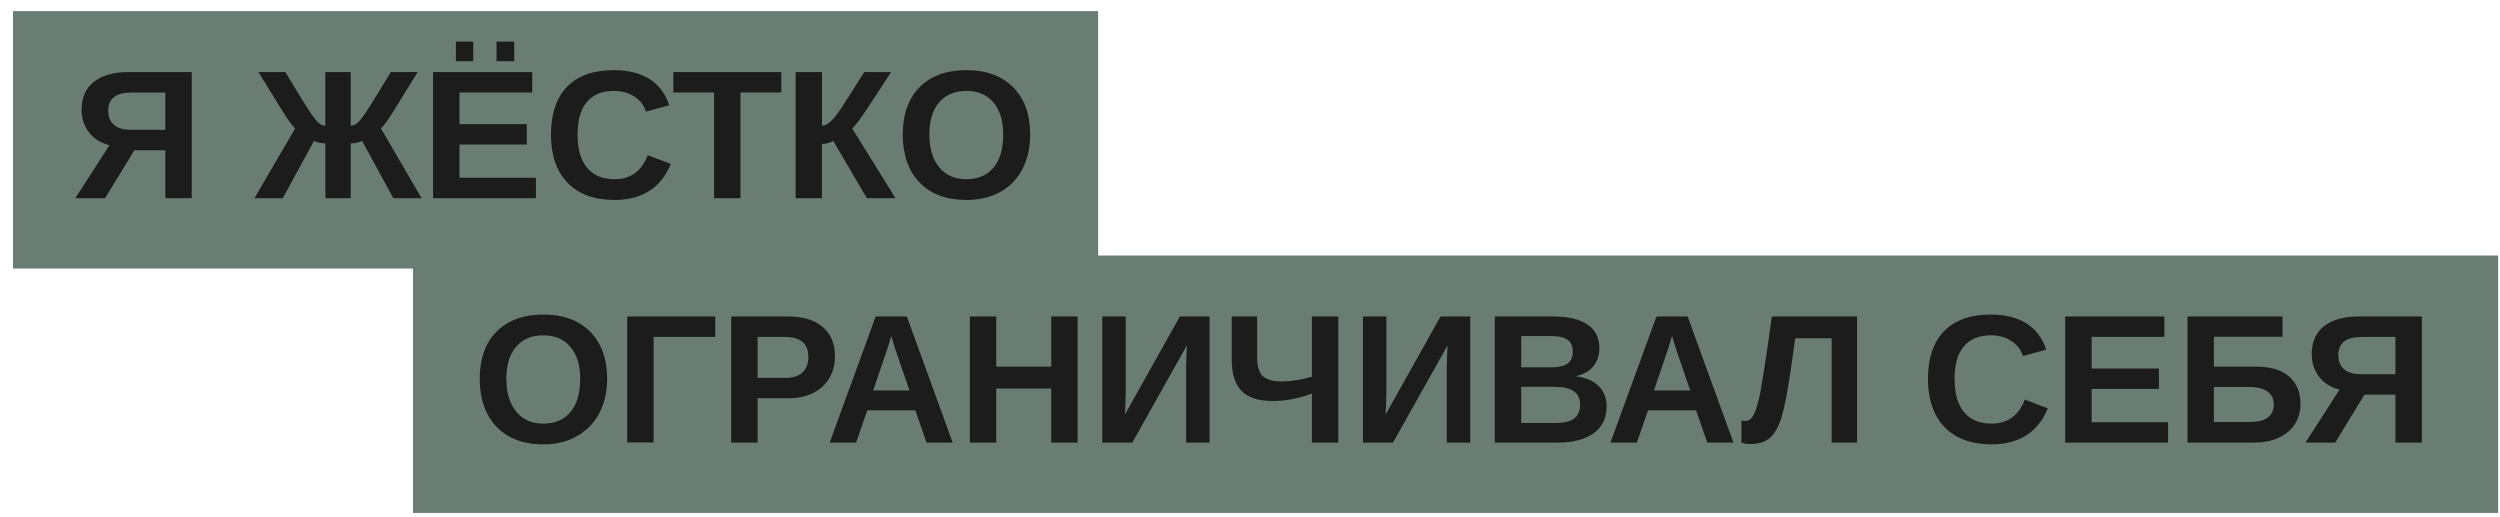
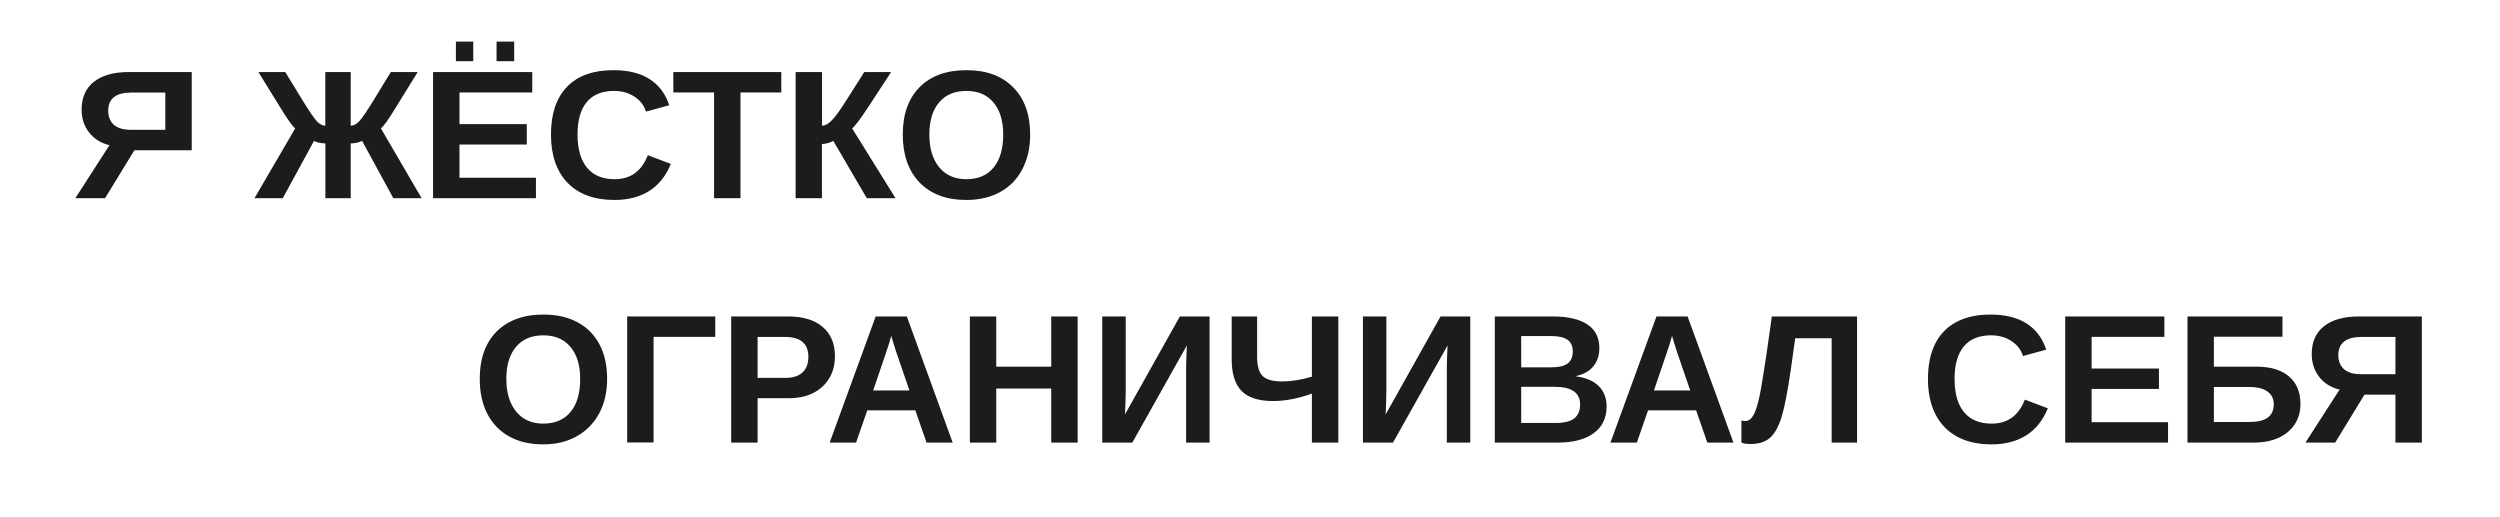
<svg xmlns="http://www.w3.org/2000/svg" width="150" height="31" viewBox="0 0 150 31" fill="none">
-   <rect width="125.111" height="15.444" transform="translate(24.778 15.332)" fill="#6A7D74" />
  <path d="M36.428 22.736C36.428 23.524 36.268 24.213 35.95 24.804C35.635 25.391 35.189 25.848 34.612 26.173C34.039 26.499 33.366 26.662 32.593 26.662C31.801 26.662 31.121 26.505 30.552 26.189C29.982 25.871 29.546 25.418 29.241 24.831C28.937 24.243 28.785 23.545 28.785 22.736C28.785 21.927 28.935 21.234 29.236 20.657C29.54 20.081 29.977 19.64 30.546 19.336C31.119 19.028 31.805 18.874 32.603 18.874C33.406 18.874 34.091 19.03 34.661 19.341C35.23 19.649 35.667 20.091 35.971 20.668C36.276 21.244 36.428 21.934 36.428 22.736ZM34.811 22.736C34.811 21.919 34.618 21.28 34.231 20.818C33.844 20.353 33.302 20.12 32.603 20.12C31.895 20.12 31.347 20.351 30.96 20.813C30.573 21.271 30.38 21.912 30.38 22.736C30.38 23.287 30.469 23.764 30.648 24.165C30.828 24.566 31.082 24.875 31.411 25.094C31.744 25.309 32.138 25.416 32.593 25.416C33.302 25.416 33.848 25.183 34.231 24.718C34.618 24.252 34.811 23.592 34.811 22.736ZM39.215 20.211V26.549H37.631V18.987H42.916V20.211H39.215ZM50.097 21.382C50.097 21.873 49.984 22.308 49.759 22.688C49.537 23.064 49.22 23.359 48.808 23.574C48.396 23.785 47.906 23.891 47.336 23.891H45.456V26.555H43.872V18.987H47.272C48.178 18.987 48.874 19.196 49.361 19.615C49.852 20.031 50.097 20.62 50.097 21.382ZM48.502 21.409C48.502 20.614 48.033 20.217 47.095 20.217H45.456V22.671H47.138C47.575 22.671 47.911 22.564 48.148 22.349C48.384 22.131 48.502 21.817 48.502 21.409ZM52.036 24.621L51.365 26.555H49.78L52.541 18.987H54.41L57.16 26.555H55.592L54.92 24.621H52.036ZM53.476 20.152C53.44 20.296 53.39 20.467 53.325 20.668C53.261 20.869 53.214 21.01 53.185 21.092L52.391 23.429H54.566L53.749 21.044C53.699 20.897 53.653 20.748 53.61 20.598C53.567 20.448 53.522 20.299 53.476 20.152ZM59.776 23.311V26.555H58.191V18.987H59.776V22H63.074V18.987H64.658V26.555H63.074V23.311H59.776ZM71.211 20.727L67.94 26.555H66.135V18.987H67.543V23.386C67.543 23.576 67.539 23.794 67.532 24.041C67.525 24.288 67.514 24.562 67.499 24.863L70.792 18.987H72.575V26.555H71.168V22.091C71.168 21.952 71.171 21.769 71.179 21.544C71.186 21.314 71.197 21.042 71.211 20.727ZM78.714 26.555V23.617C78.303 23.764 77.901 23.875 77.511 23.95C77.121 24.025 76.743 24.062 76.378 24.062C75.519 24.062 74.89 23.86 74.493 23.456C74.099 23.051 73.902 22.421 73.902 21.565V18.987H75.427V21.398C75.427 21.964 75.54 22.355 75.766 22.569C75.995 22.781 76.378 22.886 76.915 22.886C77.474 22.886 78.073 22.791 78.714 22.602V18.987H80.299V26.555H78.714ZM86.852 20.727L83.581 26.555H81.776V18.987H83.183V23.386C83.183 23.576 83.18 23.794 83.172 24.041C83.165 24.288 83.154 24.562 83.14 24.863L86.433 18.987H88.216V26.555H86.809V22.091C86.809 21.952 86.812 21.769 86.819 21.544C86.826 21.314 86.837 21.042 86.852 20.727ZM96.396 24.395C96.396 25.083 96.138 25.615 95.623 25.991C95.107 26.367 94.391 26.555 93.474 26.555H89.688V18.987H93.152C94.076 18.987 94.774 19.148 95.247 19.47C95.723 19.789 95.961 20.262 95.961 20.888C95.961 21.318 95.841 21.681 95.601 21.979C95.365 22.272 95.003 22.471 94.516 22.575C95.128 22.646 95.594 22.84 95.913 23.155C96.235 23.466 96.396 23.88 96.396 24.395ZM94.366 21.103C94.366 20.763 94.257 20.521 94.038 20.378C93.823 20.235 93.503 20.163 93.077 20.163H91.272V22.038H93.087C93.535 22.038 93.859 21.961 94.06 21.807C94.264 21.649 94.366 21.415 94.366 21.103ZM94.806 24.272C94.806 23.563 94.298 23.209 93.281 23.209H91.272V25.378H93.34C93.848 25.378 94.219 25.287 94.452 25.105C94.688 24.918 94.806 24.641 94.806 24.272ZM98.883 24.621L98.211 26.555H96.627L99.388 18.987H101.257L104.007 26.555H102.438L101.767 24.621H98.883ZM100.322 20.152C100.286 20.296 100.236 20.467 100.172 20.668C100.107 20.869 100.061 21.01 100.032 21.092L99.237 23.429H101.413L100.596 21.044C100.546 20.897 100.5 20.748 100.457 20.598C100.414 20.448 100.369 20.299 100.322 20.152ZM106.886 25.051C106.703 25.624 106.472 26.032 106.193 26.275C105.914 26.519 105.521 26.641 105.017 26.641C104.773 26.641 104.596 26.61 104.485 26.549V25.223C104.531 25.248 104.608 25.26 104.716 25.26C104.82 25.26 104.913 25.23 104.995 25.169C105.077 25.105 105.153 25.01 105.221 24.884C105.282 24.77 105.339 24.627 105.393 24.455C105.45 24.279 105.505 24.072 105.559 23.831C105.591 23.685 105.625 23.511 105.661 23.311C105.697 23.11 105.742 22.84 105.795 22.5C105.853 22.156 105.923 21.703 106.005 21.141C106.087 20.578 106.189 19.86 106.311 18.987H111.424V26.555H109.899V20.297H107.713L107.45 22.166C107.256 23.506 107.068 24.467 106.886 25.051ZM119.497 25.416C120.457 25.416 121.121 24.936 121.49 23.977L122.87 24.498C122.573 25.228 122.136 25.772 121.56 26.13C120.987 26.485 120.299 26.662 119.497 26.662C118.688 26.662 117.999 26.508 117.429 26.2C116.86 25.889 116.425 25.439 116.124 24.852C115.827 24.265 115.678 23.559 115.678 22.736C115.678 21.905 115.821 21.203 116.108 20.63C116.394 20.058 116.817 19.622 117.375 19.325C117.934 19.024 118.618 18.874 119.427 18.874C120.315 18.874 121.039 19.053 121.597 19.411C122.156 19.766 122.548 20.288 122.773 20.98L121.377 21.361C121.259 20.981 121.026 20.68 120.679 20.459C120.335 20.233 119.929 20.12 119.459 20.12C118.743 20.12 118.199 20.342 117.827 20.786C117.458 21.23 117.273 21.88 117.273 22.736C117.273 23.316 117.358 23.805 117.526 24.202C117.698 24.6 117.948 24.902 118.278 25.11C118.611 25.314 119.017 25.416 119.497 25.416ZM130.083 25.33V26.555H123.912V18.987H129.863V20.211H125.497V22.113H129.536V23.337H125.497V25.33H130.083ZM138.027 24.24C138.027 24.695 137.915 25.097 137.689 25.448C137.463 25.796 137.141 26.068 136.722 26.265C136.303 26.458 135.806 26.555 135.229 26.555H131.249V18.987H136.948V20.206H132.833V22H135.401C136.242 22 136.89 22.197 137.345 22.591C137.8 22.981 138.027 23.531 138.027 24.24ZM136.427 24.261C136.427 23.928 136.301 23.672 136.051 23.493C135.804 23.311 135.433 23.219 134.939 23.219H132.833V25.319H134.971C135.458 25.319 135.822 25.232 136.062 25.056C136.305 24.877 136.427 24.612 136.427 24.261ZM141.868 23.681L140.111 26.555H138.328L140.375 23.375C139.862 23.253 139.456 23.001 139.155 22.618C138.854 22.231 138.704 21.773 138.704 21.243C138.704 20.516 138.949 19.959 139.44 19.572C139.934 19.182 140.631 18.987 141.529 18.987H145.311V26.555H143.726V23.681H141.868ZM140.299 21.307C140.299 21.665 140.412 21.946 140.638 22.15C140.867 22.351 141.205 22.451 141.653 22.451H143.726V20.217H141.696C141.23 20.217 140.881 20.308 140.648 20.491C140.416 20.673 140.299 20.945 140.299 21.307Z" fill="#1C1C1C" />
-   <rect width="65.111" height="15.444" transform="translate(0.778 0.668)" fill="#6A7D74" />
-   <path d="M4.521 11.891L6.568 8.711C6.056 8.589 5.649 8.337 5.349 7.954C5.048 7.567 4.897 7.109 4.897 6.579C4.897 5.852 5.143 5.295 5.633 4.908C6.127 4.518 6.824 4.323 7.723 4.323H11.504V11.891H9.919V9.017H8.061L6.305 11.891H4.521ZM6.493 6.643C6.493 7.001 6.605 7.282 6.831 7.486C7.06 7.687 7.399 7.787 7.846 7.787H9.919V5.553H7.889C6.958 5.553 6.493 5.916 6.493 6.643ZM19.523 11.891V8.604C19.408 8.604 19.281 8.589 19.142 8.561C19.006 8.532 18.905 8.496 18.841 8.453L16.966 11.891H15.269L17.713 7.701C17.552 7.579 17.265 7.182 16.854 6.509L15.505 4.323H17.117L18.18 6.063C18.574 6.7 18.853 7.107 19.018 7.282C19.183 7.454 19.349 7.54 19.518 7.54V4.323H21.043V7.54C21.211 7.54 21.378 7.456 21.543 7.288C21.707 7.116 21.988 6.708 22.386 6.063L23.449 4.323H25.061L23.712 6.509C23.301 7.182 23.014 7.579 22.853 7.701L25.297 11.891H23.6L21.725 8.453C21.525 8.553 21.297 8.604 21.043 8.604V11.891H19.523ZM25.984 11.891V4.323H31.936V5.547H27.569V7.449H31.608V8.673H27.569V10.666H32.156V11.891H25.984ZM29.793 3.673V2.497H30.851V3.673H29.793ZM27.354 3.673V2.497H28.396V3.673H27.354ZM36.877 10.752C37.833 10.752 38.497 10.272 38.87 9.312L40.25 9.834C39.953 10.564 39.516 11.108 38.94 11.466C38.367 11.821 37.679 11.998 36.877 11.998C35.66 11.998 34.718 11.654 34.052 10.967C33.389 10.276 33.058 9.311 33.058 8.072C33.058 6.829 33.379 5.875 34.02 5.209C34.66 4.543 35.59 4.21 36.807 4.21C37.695 4.21 38.419 4.389 38.977 4.747C39.536 5.102 39.928 5.624 40.153 6.315L38.757 6.697C38.639 6.317 38.406 6.016 38.059 5.794C37.715 5.569 37.308 5.456 36.839 5.456C36.123 5.456 35.579 5.678 35.206 6.122C34.838 6.566 34.653 7.216 34.653 8.072C34.653 8.942 34.843 9.606 35.223 10.065C35.606 10.523 36.157 10.752 36.877 10.752ZM44.429 5.547V11.891H42.844V5.547H40.4V4.323H46.878V5.547H44.429ZM47.737 4.323H49.322V7.54C49.508 7.54 49.707 7.431 49.918 7.212C50.133 6.99 50.41 6.607 50.751 6.063L51.857 4.323H53.468L52.045 6.498C51.601 7.175 51.295 7.576 51.127 7.701L53.731 11.891H52.007L49.998 8.453C49.927 8.5 49.821 8.543 49.682 8.582C49.542 8.621 49.42 8.641 49.316 8.641V11.891H47.737V4.323ZM61.81 8.072C61.81 8.86 61.654 9.552 61.342 10.15C61.031 10.748 60.585 11.207 60.005 11.525C59.425 11.841 58.748 11.998 57.975 11.998C56.786 11.998 55.853 11.649 55.176 10.951C54.503 10.249 54.166 9.289 54.166 8.072C54.166 6.858 54.503 5.911 55.176 5.23C55.849 4.55 56.786 4.21 57.985 4.21C59.185 4.21 60.121 4.554 60.794 5.241C61.471 5.929 61.81 6.872 61.81 8.072ZM60.193 8.072C60.193 7.255 59.999 6.616 59.613 6.154C59.226 5.689 58.684 5.456 57.985 5.456C57.276 5.456 56.728 5.687 56.342 6.149C55.955 6.607 55.762 7.248 55.762 8.072C55.762 8.903 55.959 9.558 56.352 10.038C56.75 10.514 57.291 10.752 57.975 10.752C58.684 10.752 59.23 10.519 59.613 10.054C59.999 9.588 60.193 8.928 60.193 8.072Z" fill="#1C1C1C" />
+   <path d="M4.521 11.891L6.568 8.711C6.056 8.589 5.649 8.337 5.349 7.954C5.048 7.567 4.897 7.109 4.897 6.579C4.897 5.852 5.143 5.295 5.633 4.908C6.127 4.518 6.824 4.323 7.723 4.323H11.504V11.891V9.017H8.061L6.305 11.891H4.521ZM6.493 6.643C6.493 7.001 6.605 7.282 6.831 7.486C7.06 7.687 7.399 7.787 7.846 7.787H9.919V5.553H7.889C6.958 5.553 6.493 5.916 6.493 6.643ZM19.523 11.891V8.604C19.408 8.604 19.281 8.589 19.142 8.561C19.006 8.532 18.905 8.496 18.841 8.453L16.966 11.891H15.269L17.713 7.701C17.552 7.579 17.265 7.182 16.854 6.509L15.505 4.323H17.117L18.18 6.063C18.574 6.7 18.853 7.107 19.018 7.282C19.183 7.454 19.349 7.54 19.518 7.54V4.323H21.043V7.54C21.211 7.54 21.378 7.456 21.543 7.288C21.707 7.116 21.988 6.708 22.386 6.063L23.449 4.323H25.061L23.712 6.509C23.301 7.182 23.014 7.579 22.853 7.701L25.297 11.891H23.6L21.725 8.453C21.525 8.553 21.297 8.604 21.043 8.604V11.891H19.523ZM25.984 11.891V4.323H31.936V5.547H27.569V7.449H31.608V8.673H27.569V10.666H32.156V11.891H25.984ZM29.793 3.673V2.497H30.851V3.673H29.793ZM27.354 3.673V2.497H28.396V3.673H27.354ZM36.877 10.752C37.833 10.752 38.497 10.272 38.87 9.312L40.25 9.834C39.953 10.564 39.516 11.108 38.94 11.466C38.367 11.821 37.679 11.998 36.877 11.998C35.66 11.998 34.718 11.654 34.052 10.967C33.389 10.276 33.058 9.311 33.058 8.072C33.058 6.829 33.379 5.875 34.02 5.209C34.66 4.543 35.59 4.21 36.807 4.21C37.695 4.21 38.419 4.389 38.977 4.747C39.536 5.102 39.928 5.624 40.153 6.315L38.757 6.697C38.639 6.317 38.406 6.016 38.059 5.794C37.715 5.569 37.308 5.456 36.839 5.456C36.123 5.456 35.579 5.678 35.206 6.122C34.838 6.566 34.653 7.216 34.653 8.072C34.653 8.942 34.843 9.606 35.223 10.065C35.606 10.523 36.157 10.752 36.877 10.752ZM44.429 5.547V11.891H42.844V5.547H40.4V4.323H46.878V5.547H44.429ZM47.737 4.323H49.322V7.54C49.508 7.54 49.707 7.431 49.918 7.212C50.133 6.99 50.41 6.607 50.751 6.063L51.857 4.323H53.468L52.045 6.498C51.601 7.175 51.295 7.576 51.127 7.701L53.731 11.891H52.007L49.998 8.453C49.927 8.5 49.821 8.543 49.682 8.582C49.542 8.621 49.42 8.641 49.316 8.641V11.891H47.737V4.323ZM61.81 8.072C61.81 8.86 61.654 9.552 61.342 10.15C61.031 10.748 60.585 11.207 60.005 11.525C59.425 11.841 58.748 11.998 57.975 11.998C56.786 11.998 55.853 11.649 55.176 10.951C54.503 10.249 54.166 9.289 54.166 8.072C54.166 6.858 54.503 5.911 55.176 5.23C55.849 4.55 56.786 4.21 57.985 4.21C59.185 4.21 60.121 4.554 60.794 5.241C61.471 5.929 61.81 6.872 61.81 8.072ZM60.193 8.072C60.193 7.255 59.999 6.616 59.613 6.154C59.226 5.689 58.684 5.456 57.985 5.456C57.276 5.456 56.728 5.687 56.342 6.149C55.955 6.607 55.762 7.248 55.762 8.072C55.762 8.903 55.959 9.558 56.352 10.038C56.75 10.514 57.291 10.752 57.975 10.752C58.684 10.752 59.23 10.519 59.613 10.054C59.999 9.588 60.193 8.928 60.193 8.072Z" fill="#1C1C1C" />
</svg>